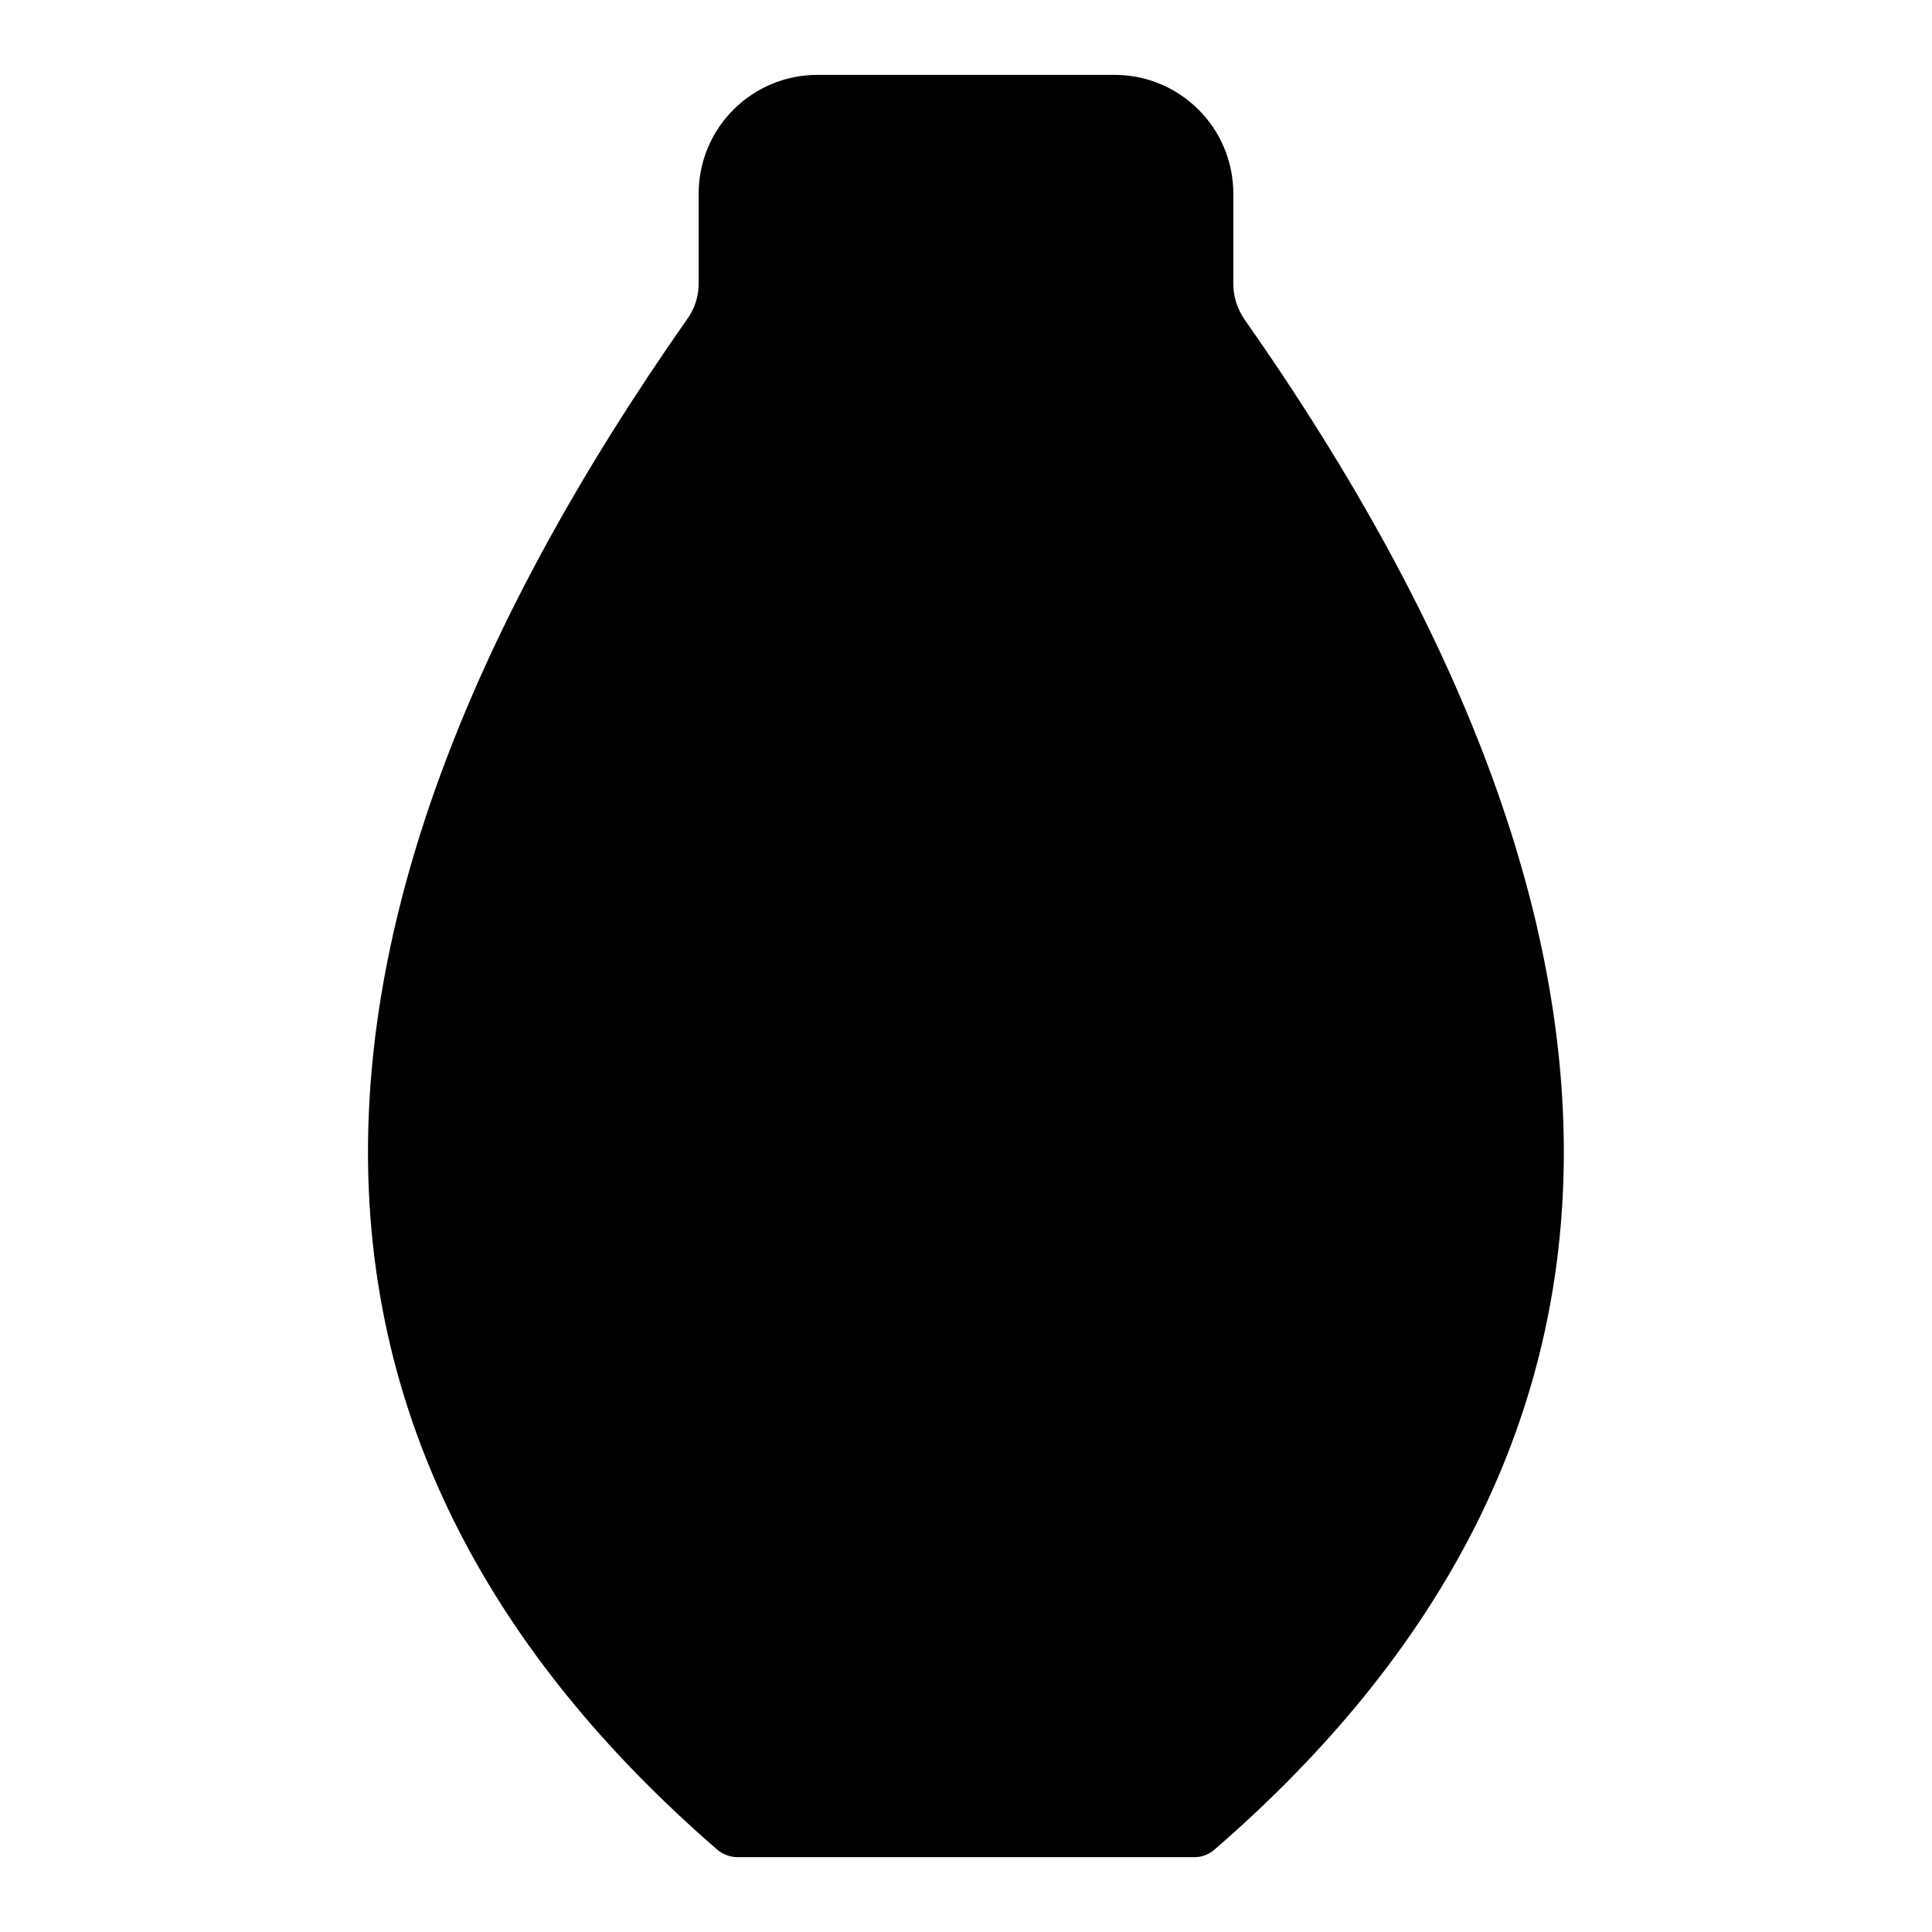
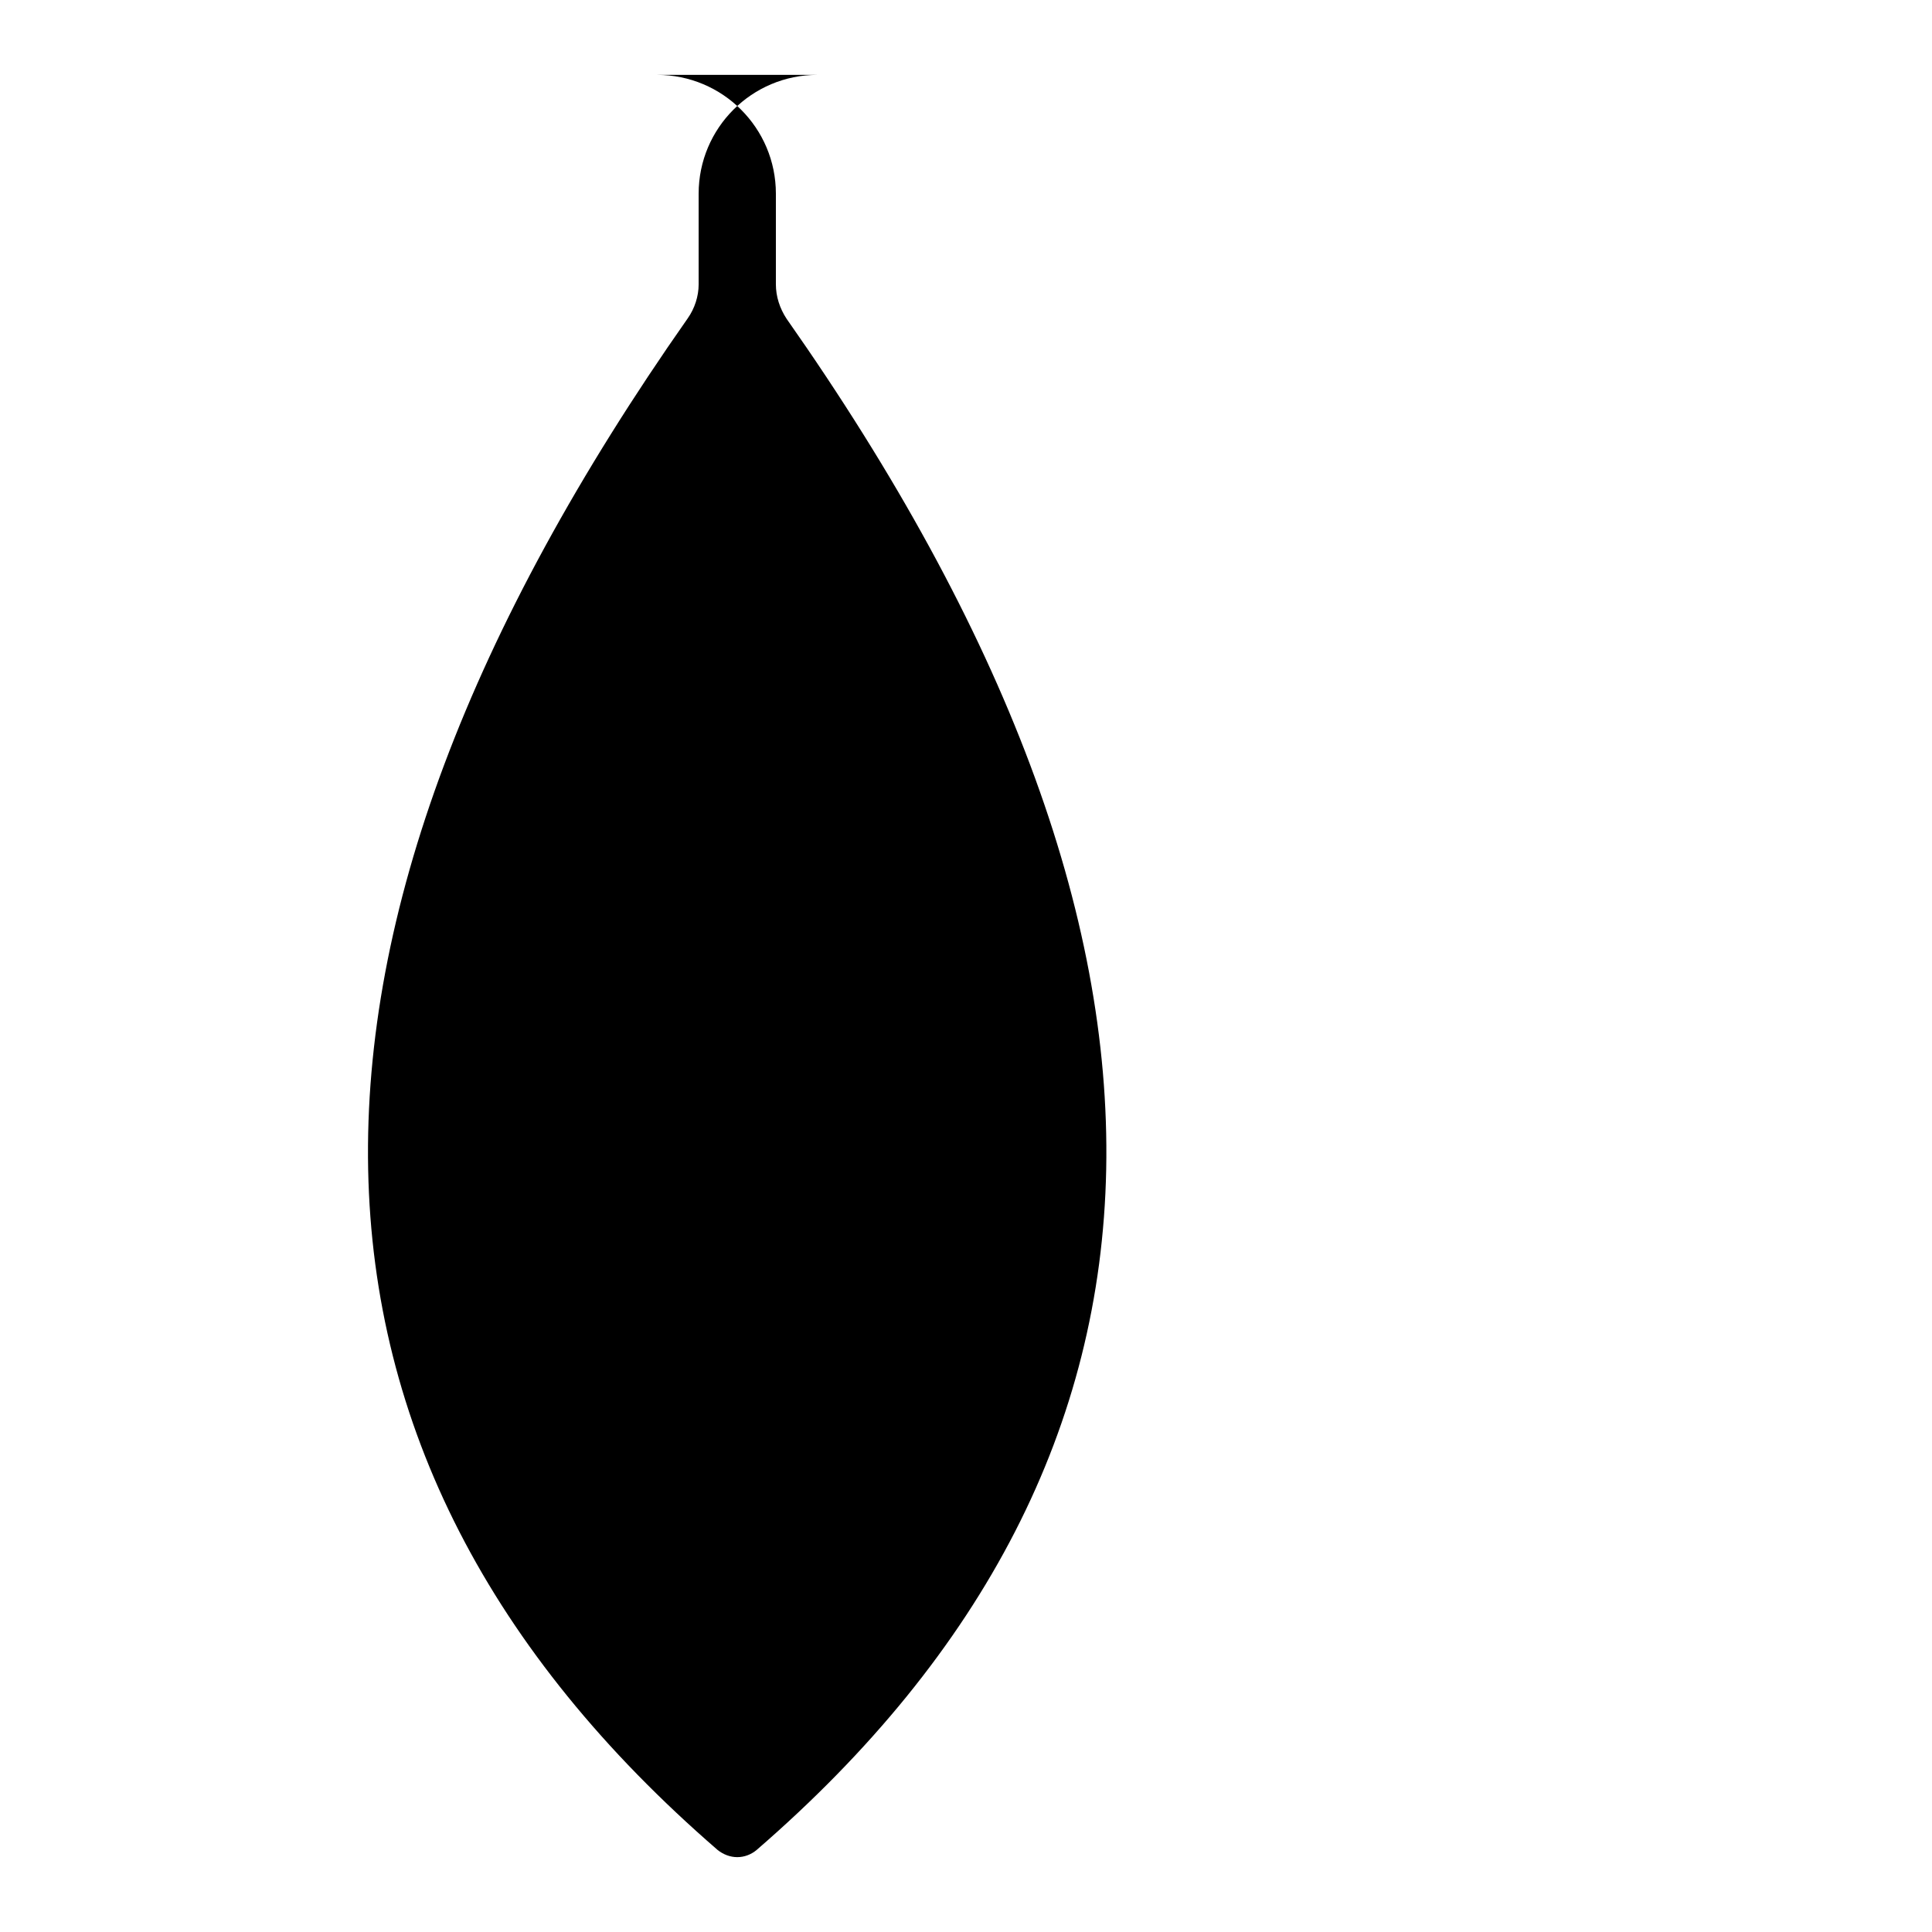
<svg xmlns="http://www.w3.org/2000/svg" fill="#000000" width="800px" height="800px" version="1.1" viewBox="144 144 512 512">
-   <path d="m439.36 163.84h-78.723c-17.398 0-31.488 14.09-31.488 31.488v24.008c0 3.148-1.023 6.375-2.914 9.055-115.56 164.76-112.88 301.27 7.953 405.88 1.496 1.18 3.309 1.891 5.195 1.891h121.23c1.891 0 3.699-0.707 5.117-1.891 120.84-104.54 123.59-241.12 7.949-405.8-1.809-2.754-2.832-5.902-2.832-9.129v-24.012c0-17.395-14.094-31.488-31.488-31.488z" />
+   <path d="m439.36 163.84h-78.723c-17.398 0-31.488 14.09-31.488 31.488v24.008c0 3.148-1.023 6.375-2.914 9.055-115.56 164.76-112.88 301.27 7.953 405.88 1.496 1.18 3.309 1.891 5.195 1.891c1.891 0 3.699-0.707 5.117-1.891 120.84-104.54 123.59-241.12 7.949-405.8-1.809-2.754-2.832-5.902-2.832-9.129v-24.012c0-17.395-14.094-31.488-31.488-31.488z" />
</svg>